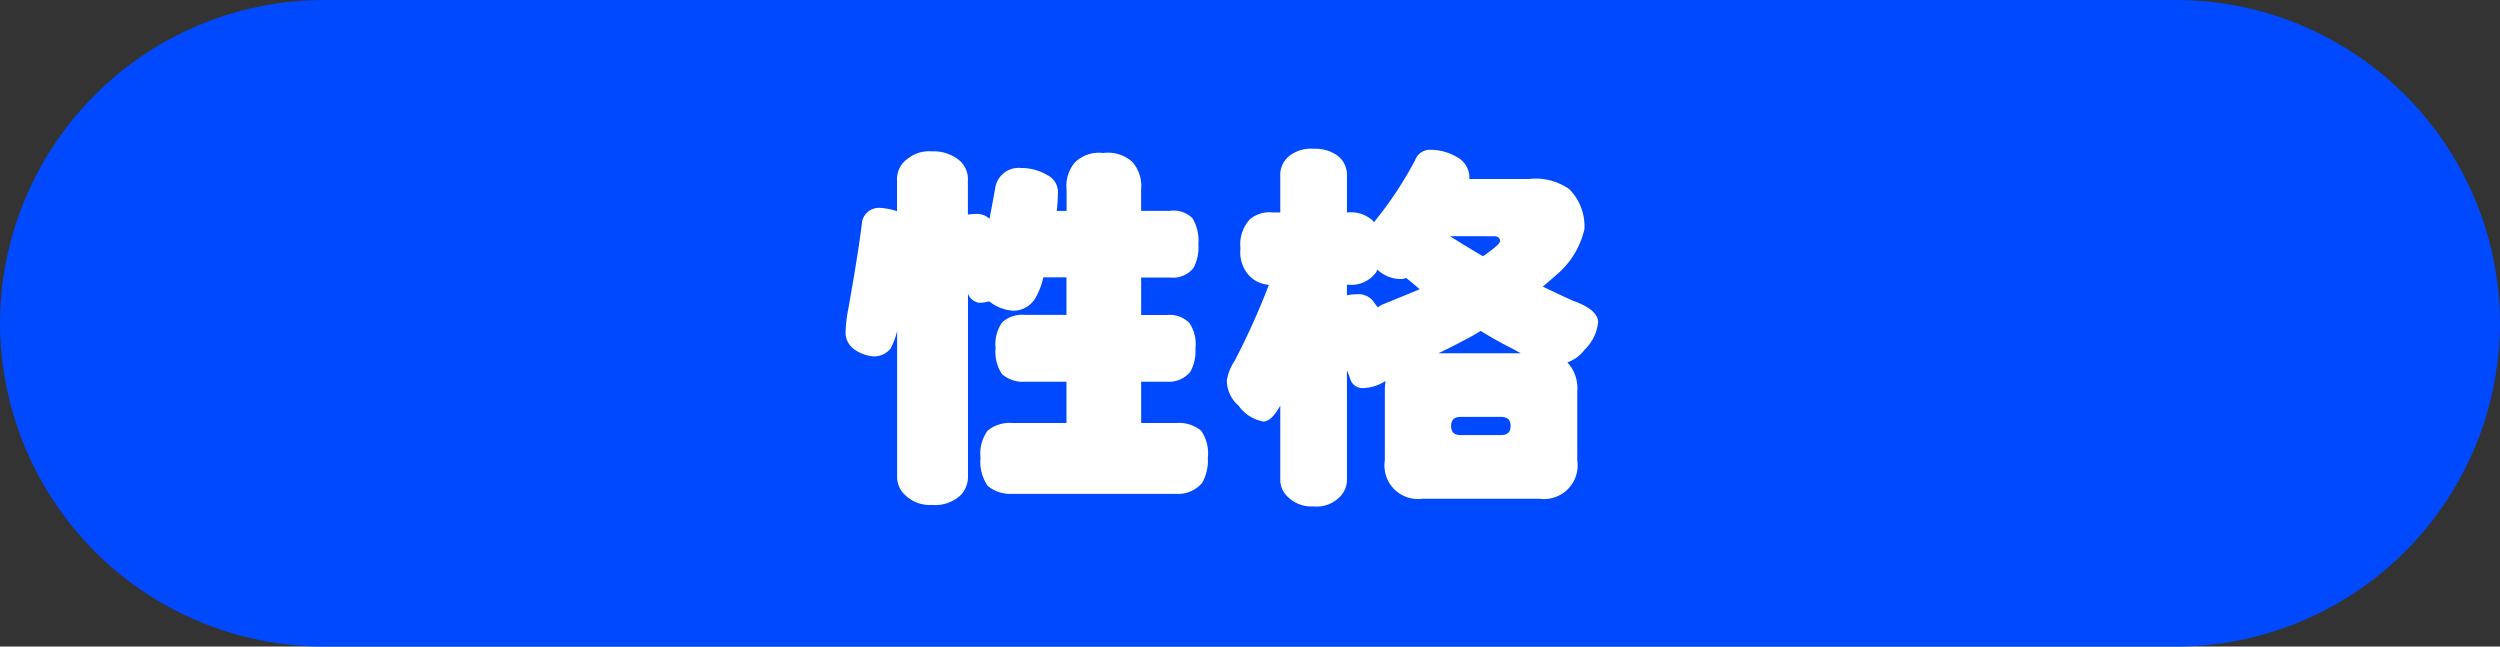
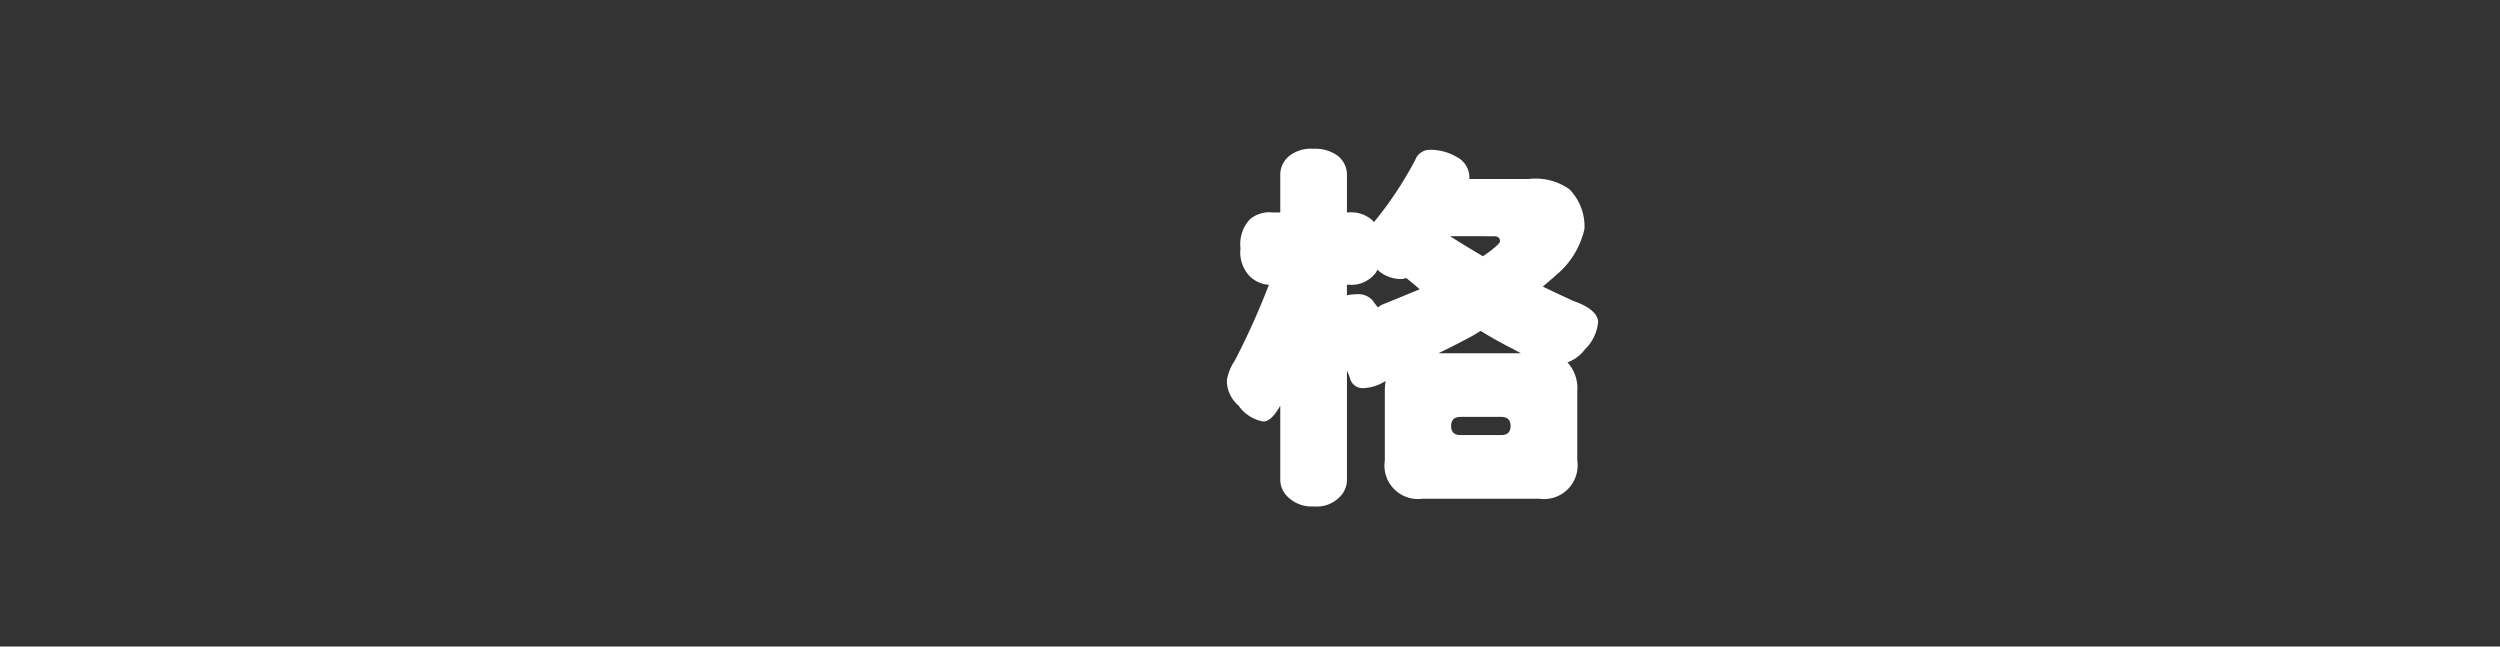
<svg xmlns="http://www.w3.org/2000/svg" width="116" height="30" viewBox="0 0 116 30">
  <rect x="0" y="0" width="116" height="30" fill="#333333" stroke="none" />
  <g id="グループ_304" data-name="グループ 304" transform="translate(-294.815 -1100.908)">
-     <path id="パス_53" data-name="パス 53" d="M1049.815,937.908a15.044,15.044,0,0,1-15,15h-86a15.044,15.044,0,0,1-15-15h0a15.044,15.044,0,0,1,15-15h86a15.044,15.044,0,0,1,15,15Z" transform="translate(-639 178)" fill="#0049ff" />
    <g id="グループ_286" data-name="グループ 286" transform="translate(-639 178)">
-       <path id="パス_1275" data-name="パス 1275" d="M981.213,930.705a2.3,2.3,0,0,1,1.178.317.885.885,0,0,1,.509.9,7.305,7.305,0,0,1-.052.773h.457v-1a1.654,1.654,0,0,1,.4-1.266,1.6,1.6,0,0,1,1.3-.422,1.7,1.7,0,0,1,1.336.4,1.676,1.676,0,0,1,.422,1.284v1H988.1a1.247,1.247,0,0,1,1.038.334,1.989,1.989,0,0,1,.281,1.213,2.023,2.023,0,0,1-.229,1.108,1.224,1.224,0,0,1-1.09.439h-1.335v1.74h1.2a1.263,1.263,0,0,1,1.037.37,1.733,1.733,0,0,1,.281,1.177,2.005,2.005,0,0,1-.228,1.073,1.269,1.269,0,0,1-1.09.474h-1.2v1.916h1.617a1.633,1.633,0,0,1,1.16.352,1.832,1.832,0,0,1,.316,1.265,2.082,2.082,0,0,1-.263,1.161,1.457,1.457,0,0,1-1.213.509h-7.594a1.637,1.637,0,0,1-1.143-.369,1.954,1.954,0,0,1-.334-1.3,1.8,1.8,0,0,1,.334-1.265,1.6,1.6,0,0,1,1.143-.352H983.3v-1.916h-1.952a1.445,1.445,0,0,1-1.037-.351,1.818,1.818,0,0,1-.3-1.2,1.773,1.773,0,0,1,.3-1.2,1.373,1.373,0,0,1,1.037-.352H983.3v-1.74h-1.073a3.509,3.509,0,0,1-.334.9,1.2,1.2,0,0,1-1.037.65,1.955,1.955,0,0,1-1.142-.439,1.724,1.724,0,0,1-.475.07.677.677,0,0,1-.51-.422V945a1.239,1.239,0,0,1-.316.861,1.725,1.725,0,0,1-1.354.475,1.637,1.637,0,0,1-1.265-.475,1.131,1.131,0,0,1-.352-.861v-6.732a3.58,3.58,0,0,1-.3.808.979.979,0,0,1-.773.369,1.756,1.756,0,0,1-.9-.316.959.959,0,0,1-.421-.756,6.575,6.575,0,0,1,.123-1.107q.474-2.637.65-4.1a.8.8,0,0,1,.773-.615,2.906,2.906,0,0,1,.844.158v-1.424a1.143,1.143,0,0,1,.457-.984,1.585,1.585,0,0,1,1.16-.369,1.871,1.871,0,0,1,1.213.369,1.14,1.14,0,0,1,.457.984v1.582a2.957,2.957,0,0,1,.44-.035.847.847,0,0,1,.562.228q.141-.72.282-1.511A1.1,1.1,0,0,1,981.213,930.705Z" fill="#fff" />
      <path id="パス_1276" data-name="パス 1276" d="M1000.113,929.859a2.447,2.447,0,0,1,1.3.334,1.079,1.079,0,0,1,.58.879v.141h2.76a2.714,2.714,0,0,1,1.881.475,2.461,2.461,0,0,1,.7,1.845,3.9,3.9,0,0,1-1.3,2.127c-.211.188-.422.369-.633.545q.686.334,1.424.668,1.09.387,1.143.949a2.008,2.008,0,0,1-.616,1.3,1.735,1.735,0,0,1-.808.6,1.772,1.772,0,0,1,.457,1.336v3.216a1.562,1.562,0,0,1-1.758,1.776h-5.432a1.554,1.554,0,0,1-1.74-1.776v-3.216a3.178,3.178,0,0,1,.035-.475,2.007,2.007,0,0,1-1.09.334.6.6,0,0,1-.544-.4,3.436,3.436,0,0,0-.159-.422v5.027a1.116,1.116,0,0,1-.316.826,1.493,1.493,0,0,1-1.231.457,1.566,1.566,0,0,1-1.212-.457,1.084,1.084,0,0,1-.334-.826v-3.392q-.405.72-.774.738a1.772,1.772,0,0,1-1.16-.738,1.535,1.535,0,0,1-.545-1.178,2.328,2.328,0,0,1,.369-.914,33.927,33.927,0,0,0,1.582-3.516,1.387,1.387,0,0,1-.879-.387,1.591,1.591,0,0,1-.439-1.3,1.7,1.7,0,0,1,.439-1.354,1.391,1.391,0,0,1,1.037-.316h.37v-1.688a1.122,1.122,0,0,1,.439-.949,1.623,1.623,0,0,1,1.107-.316,1.755,1.755,0,0,1,1.108.316,1.122,1.122,0,0,1,.439.949v1.688h.071a1.468,1.468,0,0,1,1.072.334.34.34,0,0,1,.105.123,17.283,17.283,0,0,0,1.916-2.883A.727.727,0,0,1,1000.113,929.859Zm-3.8,6.75a2.788,2.788,0,0,1,.545-.052.871.871,0,0,1,.651.3,3.639,3.639,0,0,0,.246.317.654.654,0,0,1,.176-.123q.948-.387,1.757-.721-.316-.281-.632-.527a.557.557,0,0,1-.211.052,1.6,1.6,0,0,1-1.125-.439.442.442,0,0,1-.106.193,1.415,1.415,0,0,1-1.23.51h-.071Zm4.237,2.69h3.832l-.387-.211q-.774-.387-1.476-.826-.423.264-.844.474Q1001.045,939.07,1000.553,939.3Zm.545-5.432q.72.457,1.529.932.79-.546.791-.7c0-.153-.094-.229-.281-.229Zm2.373,9.229q.439,0,.439-.422t-.439-.422h-1.881q-.44,0-.44.422t.44.422Z" fill="#fff" />
    </g>
  </g>
</svg>